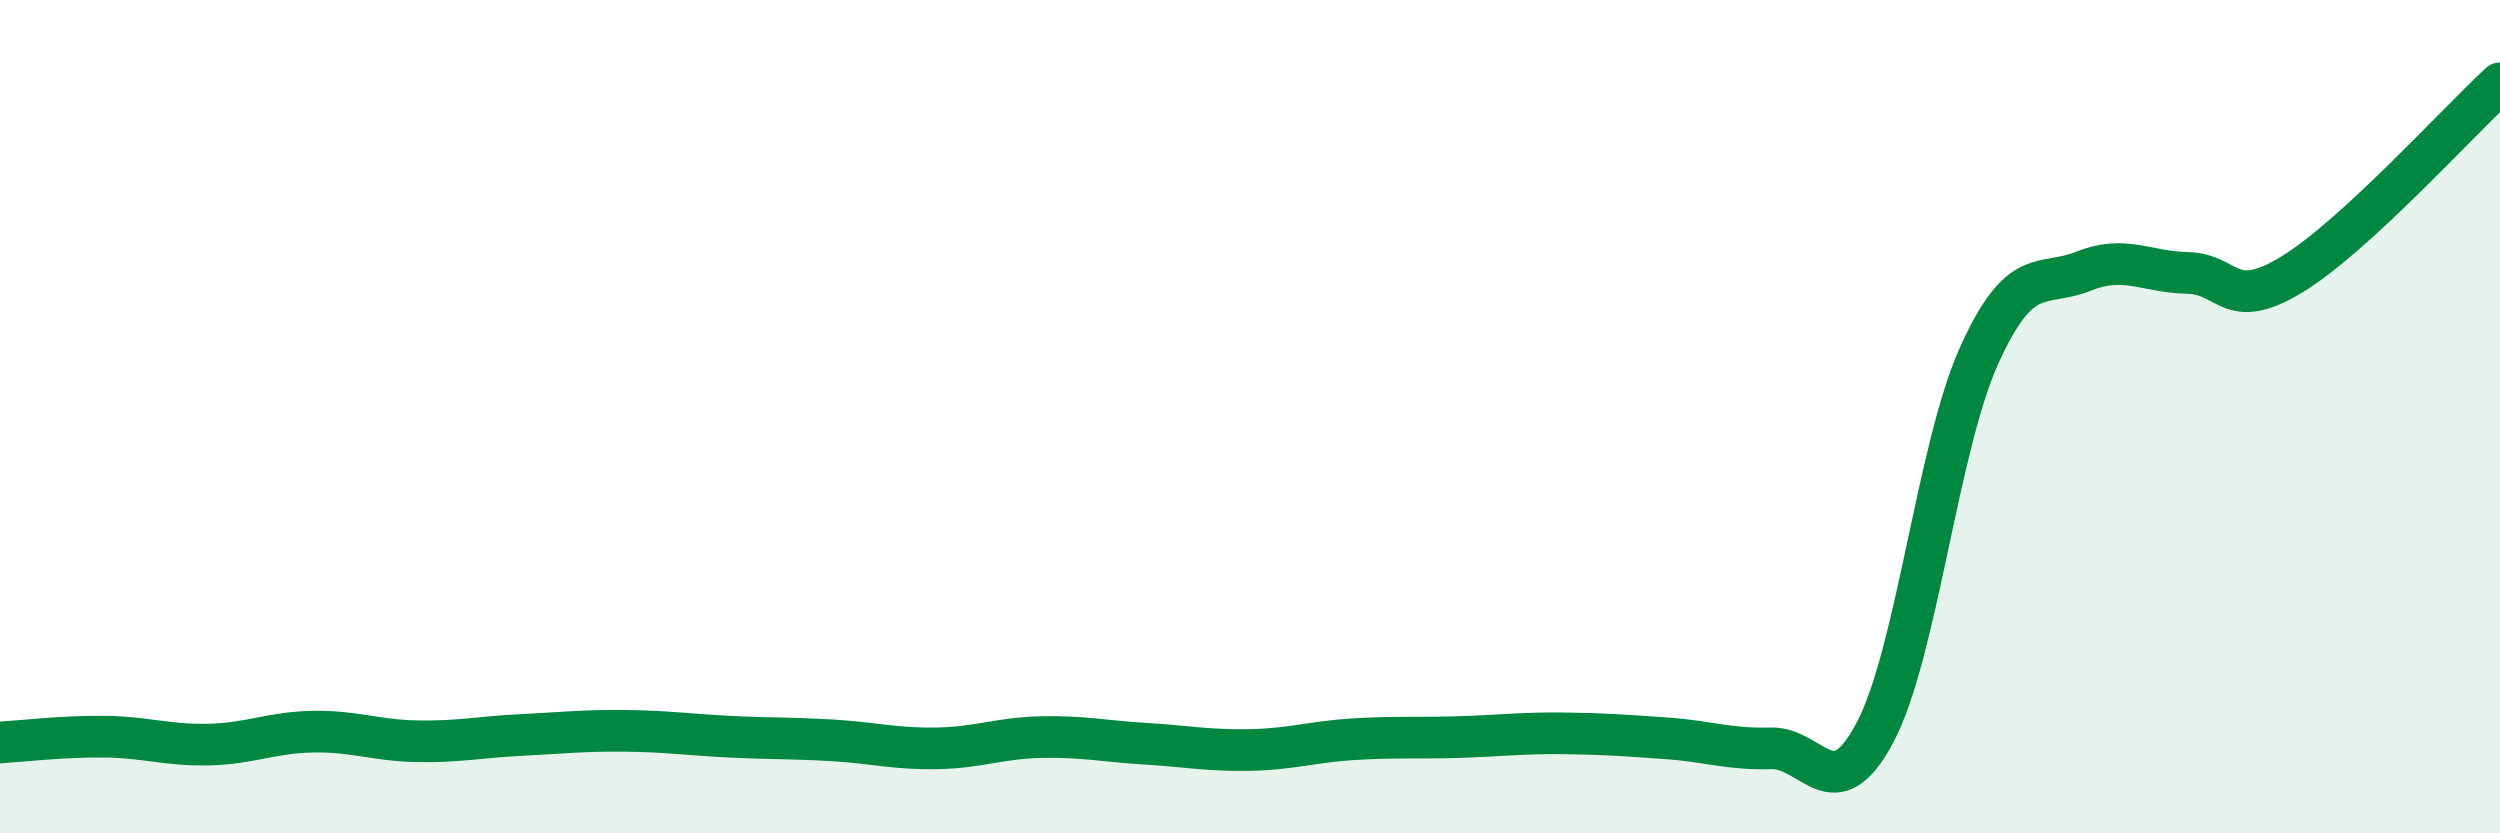
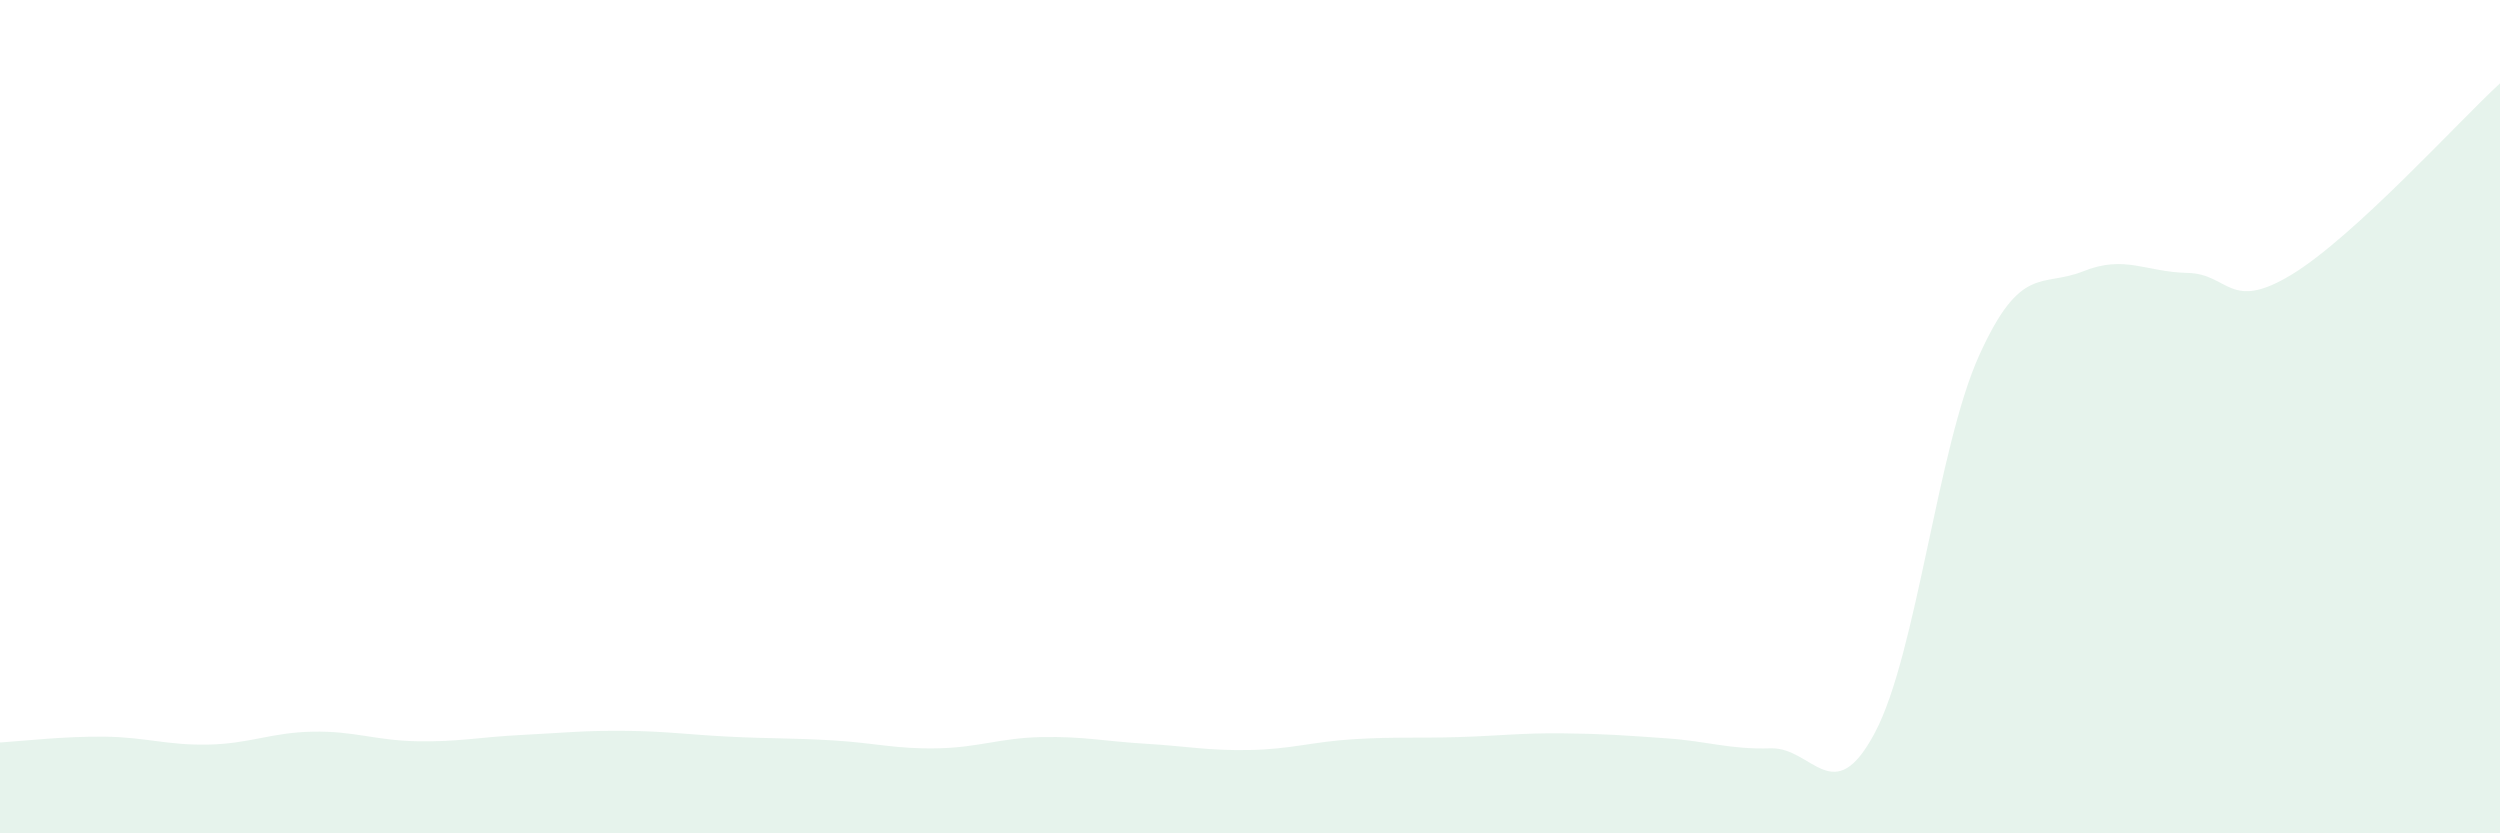
<svg xmlns="http://www.w3.org/2000/svg" width="60" height="20" viewBox="0 0 60 20">
  <path d="M 0,17.82 C 0.5,17.79 1.5,17.67 2.5,17.68 C 3.5,17.69 4,17.89 5,17.87 C 6,17.85 6.5,17.58 7.5,17.56 C 8.5,17.54 9,17.77 10,17.79 C 11,17.81 11.5,17.69 12.5,17.64 C 13.5,17.59 14,17.53 15,17.54 C 16,17.55 16.5,17.63 17.5,17.68 C 18.5,17.73 19,17.71 20,17.77 C 21,17.83 21.5,17.98 22.5,17.96 C 23.5,17.94 24,17.71 25,17.69 C 26,17.67 26.5,17.79 27.5,17.85 C 28.5,17.91 29,18.02 30,18 C 31,17.98 31.5,17.8 32.5,17.74 C 33.5,17.68 34,17.72 35,17.69 C 36,17.66 36.5,17.59 37.5,17.6 C 38.5,17.61 39,17.65 40,17.72 C 41,17.79 41.5,17.99 42.5,17.96 C 43.5,17.93 44,19.47 45,17.58 C 46,15.69 46.5,10.74 47.5,8.53 C 48.5,6.32 49,6.91 50,6.51 C 51,6.11 51.5,6.53 52.5,6.55 C 53.5,6.57 53.5,7.5 55,6.59 C 56.5,5.68 59,2.92 60,2L60 20L0 20Z" fill="#008740" opacity="0.1" stroke-linecap="round" stroke-linejoin="round" />
-   <path d="M 0,17.82 C 0.5,17.79 1.5,17.67 2.5,17.68 C 3.5,17.69 4,17.89 5,17.87 C 6,17.85 6.5,17.58 7.5,17.56 C 8.5,17.54 9,17.77 10,17.79 C 11,17.81 11.5,17.69 12.5,17.64 C 13.5,17.59 14,17.53 15,17.54 C 16,17.55 16.5,17.63 17.5,17.68 C 18.5,17.73 19,17.71 20,17.77 C 21,17.83 21.5,17.98 22.5,17.96 C 23.5,17.94 24,17.71 25,17.69 C 26,17.67 26.5,17.79 27.5,17.85 C 28.5,17.91 29,18.02 30,18 C 31,17.98 31.5,17.8 32.5,17.74 C 33.5,17.68 34,17.72 35,17.69 C 36,17.66 36.5,17.59 37.5,17.6 C 38.5,17.61 39,17.65 40,17.72 C 41,17.79 41.5,17.99 42.5,17.96 C 43.5,17.93 44,19.47 45,17.58 C 46,15.69 46.5,10.74 47.5,8.53 C 48.5,6.32 49,6.91 50,6.51 C 51,6.11 51.5,6.53 52.5,6.55 C 53.5,6.57 53.5,7.5 55,6.59 C 56.5,5.68 59,2.92 60,2" stroke="#008740" stroke-width="1" fill="none" stroke-linecap="round" stroke-linejoin="round" />
</svg>